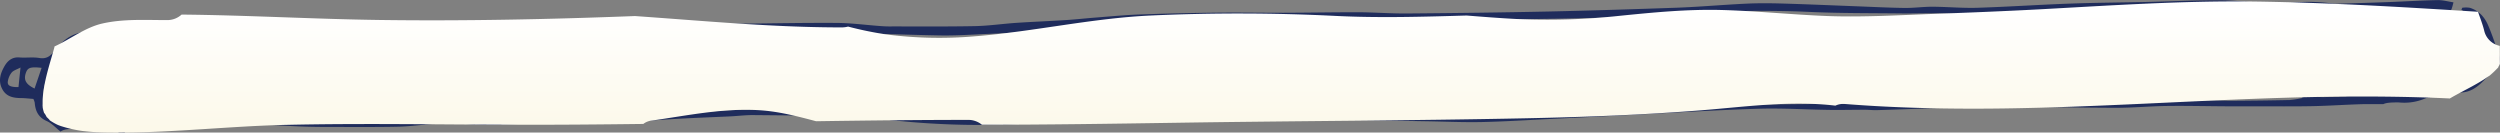
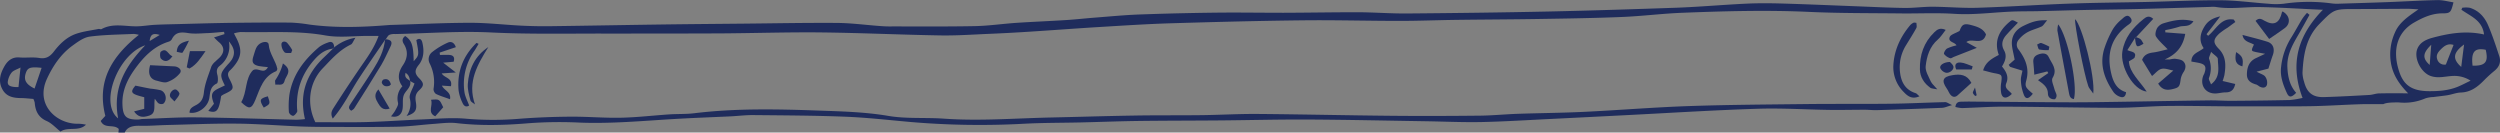
<svg xmlns="http://www.w3.org/2000/svg" width="1362.85" height="72.25" viewBox="0 0 1362.85 72.25">
  <rect x="0" y="0" width="1362.85" height="72.25" fill="#808080" stroke="none" />
  <defs>
    <linearGradient id="未命名漸層_98" data-name="未命名漸層 98" x1="693.02" y1="75.68" x2="693.02" y2="4.9" gradientUnits="userSpaceOnUse">
      <stop offset="0" stop-color="#fcf8e8" />
      <stop offset="1" stop-color="#fff" />
    </linearGradient>
  </defs>
  <title>news-top</title>
  <g style="isolation: isolate">
    <g id="圖層_2" data-name="圖層 2">
      <g id="design">
        <path d="M1362.44,30.55c-1.88-5.7-3.76-11.43-6.14-16.93-1.91-4.4-5.13-7.94-10-9.4a14.53,14.53,0,0,0-4,0c-.16.35-.33.71-.49,1.07,4.88,3.56,11.45,5.69,12.33,13.5-9.84-2.2-19-.65-28,1.77-3.38.91-6.91,2.43-8.36,6.08-2,5.13,2,12.89,7.21,14.76,4.09,1.47,8.11.19,12.13,0a16.3,16.3,0,0,1,9.7,2.58c-2.75,1.32-4.68,2.34-6.69,3.19-5.12,2.15-10.45,2.57-16,2.53-10.2-.06-14.22-4-16.51-11.53-3.41-11.18-.76-20.72,8.61-26,4.71-2.68,9.67-4.92,15.41-4.89,4.19,0,4.53-.62,5.84-6-2.93-.44-5.82-1.28-8.7-1.22-8.82.17-17.64.73-26.46,1.07-9,.34-18,.61-27,.88a23.53,23.53,0,0,1-3.94-.11,93,93,0,0,0-26.4.13,39,39,0,0,1-8.43,0c-8.61-.6-17.21-1.82-25.81-1.88-13.34-.1-26.67.6-40,.91-14,.32-28.1.39-42.14.9-16.9.6-33.78,1.75-50.68,2.28-8.19.25-16.4-.53-24.61-.57-5,0-10.11.73-15.17.66-9-.13-18-.6-27-.94-13.13-.5-26.26-1.08-39.4-1.46-6.54-.19-13.1-.25-19.62.06-12.56.59-25.09,1.71-37.64,2.2C891.32,5,868,5.75,844.75,6.26c-25.88.56-51.77.87-77.65,1.09-9,.07-17.94-.64-26.91-.68-13.52,0-27,.25-40.57.29-12.37,0-24.74-.21-37.11-.06q-20.81.25-41.61,1c-8,.3-16,1.09-24,1.7-5.24.41-10.47,1-15.71,1.33-9,.57-17.95.92-26.91,1.51-7.64.51-15.27,1.65-22.91,1.8-15.6.31-31.21.15-46.82.17-1.69,0-3.38-.12-5.07-.24-7.67-.57-15.33-1.6-23-1.67-16.88-.13-33.75.22-50.63.38-15.05.15-30.09.26-45.14.47-20.31.28-40.61.67-60.91.93-5.25.07-10.51-.05-15.75-.31-9.19-.46-18.37-1.55-27.56-1.54-14.27,0-28.55.73-42.83,1.15-.75,0-1.5.06-2.25.12-14.26,1.15-28.51,1.59-42.75-.31a83.7,83.7,0,0,0-10.07-1.07c-10.73-.09-21.45,0-32.18.13-9.76.13-19.52.43-29.29.68-4.3.11-8.61.18-12.9.41-3.36.18-6.71.82-10.07.81-6.32,0-12.74-1.8-18.8,1.51-.42.23-1.13-.17-1.66-.07-4,.8-8.13,1.28-12,2.57-5.12,1.71-9,5.41-12.24,9.64-2.13,2.78-4.3,4.24-8.08,3.6-3.48-.58-7.14,0-10.69-.28-4-.37-6.5,1.75-8.23,4.76C.2,40-1.06,44.1,1.18,48.46c2.09,4.08,5.78,4.94,10,5,2.39,0,4.77.31,7,.46A9.2,9.2,0,0,1,18.93,56c.35,4.56,2,8,6.57,10,2.77,1.24,5,3.76,7.48,5.73,4.16-2.85,9.87.2,13.89-3.76a22.14,22.14,0,0,0-5.39-.52C30.2,67,19.28,56.74,25.58,43c3.26-7.07,7.58-13.51,14-18.16,2.84-2.06,6.06-4.44,9.35-4.88,7.91-1.06,16-1.08,24-1.47A15.38,15.38,0,0,1,75.7,19C61.2,30.55,52.55,44,57.42,63.16L54.9,65.93c2.11,4.55,7,1.53,9.82,4.36,0,.65-.1,1.3-.16,1.95H68c1.28-2.78,3.87-3.79,8.24-3.67,4.87.14,9.76-.3,14.64-.42,12.77-.3,25.55-.88,38.32-.75,11.45.11,22.89,1.07,34.34,1.53,6,.24,12,.28,18.05.28,11.85,0,23.71.11,35.56-.15,6.19-.14,12.36-1,18.54-1.46,4.5-.31,9.07-1,13.49-.45,13.16,1.51,26.22,1.11,39.39,0a226.85,226.85,0,0,1,27.6-.31c17,.65,33.8-.91,50.68-1.92,10.5-.63,21-1,31.53-1.49,4.13-.21,8.25-.74,12.38-.69,16.73.17,33.47.23,50.18.89,11.62.46,23.21,1.79,34.81,2.82a442.69,442.69,0,0,0,62.55,1c10.29-.54,20.61-.47,30.91-.71,10.5-.25,21-.66,31.5-.8,15-.19,30.1-.17,45.15-.3,15.78-.14,31.55-.57,47.33-.48,21.4.11,42.79.6,64.19.94,10.12.16,20.24.64,30.35.43,12.39-.26,24.78-1.06,37.16-1.66q21.95-1.08,43.87-2.21C912,61.47,935.27,60,958.53,59.28c12.92-.41,25.88.45,38.82.63,6.39.09,12.78-.08,19.18-.08,2.23,0,4.48.28,6.71.21q17.74-.54,35.48-1.26c1.41-.06,2.79-.74,5.44-1.48-2-.91-2.89-1.64-3.74-1.62-10,.23-19.91.75-29.87.87-15.34.18-30.68,0-46,.18-21.41.25-42.83.37-64.22,1.11-18.95.66-37.86,2.22-56.8,3.13-12,.58-24,.66-36.06,1.07-6.76.23-13.5.91-20.26,1-16.15.17-32.3.24-48.45.08-24.39-.23-48.79-.8-73.18-1-10.11-.08-20.23.52-30.34.65-12.38.16-24.76,0-37.13.23-15.2.24-30.4.73-45.61,1.06-19.31.43-38.6,2-57.94.62-10.1-.71-20.41.17-30.31-1.5-12.7-2.15-25.46-2.46-38.17-2.91-22.53-.8-45.12-1.29-67.61,1.46-4.46.54-9,.33-13.52.62-8.79.58-17.58,1.64-26.38,1.82-9.19.2-18.39-.64-27.58-.57s-18.38.42-27.54,1.12a172.23,172.23,0,0,1-29.26,0c-8-.73-16.12.07-24.18.39-10.13.39-20.26,1.16-30.39,1.43-9.38.25-18.76.06-27.73.06-5-10.36-3.16-21.83,4-29.32,4.67-4.87,9.09-10,15.38-13,.86-.4,1.25-1.79,2.5-3.7a24.88,24.88,0,0,0-11.61,5.26l-.62.66c-1.62,1.57-3.23,3.16-4.87,4.71-9.58,9.1-13.67,19.93-10.42,33.71a45.2,45.2,0,0,1-4.68.36c-18.21-.43-36.43-1.1-54.64-1.3-9.75-.11-19.52.56-29.27.89-.75,0-1.49.27-2.24.29C68.8,65.28,67,63.59,66.75,57c-.33-8.62,3.65-15.52,8.75-22C79.89,29.44,85,24.87,91.91,22.73a3.06,3.06,0,0,0,1.75-1.31c2-4.11,5.16-4,9-3.38,3.48.54,7.12.11,10.68,0,2.93-.12,5.86-.45,8.79-.69.08.41.17.83.26,1.24l-5.73,1.82c1.09,1.06,1.85,1.89,2.71,2.6,2.77,2.3,3.14,5,.89,7.77-.82,1-1.92,1.79-2.83,2.74a8.23,8.23,0,0,0-2.15,2.58c-1.57,4.73-3.62,9.45-4.13,14.32-.36,3.32-1.42,5.26-4,6.71-1.81,1-3.83,1.72-3.83,4.3,4.51.85,10-3,10.79-8,.51-3.24.48-6.22,4.09-7.92.71-.33.73-3.14.32-4.6-.58-2.09-.46-3.65,1.22-5a13.2,13.2,0,0,0,5-13.37c3.2,3.72,3.57,6.8,1.56,10.06a20.32,20.32,0,0,1-2.16,2.59c-4.3,4.92-4.42,5.72-1.57,11.38-6,3-8.67,3.13-5.93,10-1,1.24-2,2.52-3.09,3.89,4.59,1.44,5.75,0,7-8.09a10.6,10.6,0,0,1,1.33-.89c5.82-2.76,6-3,3.08-8.7-.9-1.78-1-3.16.54-4.52a15.11,15.11,0,0,0,1.19-1.21c5.12-5.76,5.58-9.93,1.85-16.9-.27-.49-.51-1-1-1.94a17.19,17.19,0,0,1,3.71-.75c15.38.37,30.77-.88,46.15,1.86,7.48,1.33,15.38.25,23.09.26h5.9c-2.61,7.12-6.73,12.47-10.51,18q-7,10.26-13.67,20.69c-1,1.6-2.41,3.35-.81,6.38,6-7,9.61-14.74,14.23-21.84s9.47-14,14.23-21l.41-.39c.66-.84,1.16-2,2-2.43a7.7,7.7,0,0,1,3.32-.43c17.48-.38,35-1.73,52.43-.85,20.51,1,41,.56,61.46.59,20.85,0,41.7,0,62.54-.09,18.43-.1,36.85-.73,55.27-.54,21.77.24,43.53,1.27,65.3,1.64,8.82.15,17.65-.48,26.47-.85Q550,18,561,17.29c12.93-.82,25.85-1.81,38.78-2.59,12.75-.77,25.51-1.61,38.27-2,24-.72,48.05-1.35,72.07-1.62,17.67-.2,35.34.31,53,.31,10.31,0,20.62-.43,30.93-.56,14.64-.2,29.28-.23,43.92-.47,15.39-.25,30.79-.47,46.17-1.1,11.06-.45,22.09-1.88,33.15-2.3,22.91-.89,45.82-1.54,68.76-.48,16.69.77,33.43.65,50.14.84,9.73.12,19.5-.41,29.19.22,10.76.7,21.34-.85,32-1.24,4.7-.17,9.4-.11,14.1-.22,8.45-.19,16.9-.46,25.35-.64,9.37-.2,18.75-.27,28.12-.5,13.33-.34,26.65-.78,40-1.17a14.68,14.68,0,0,1,2.81,0c8,1.36,16.11-.05,24.15.09,11.39.2,22.78,1,34.4,1.47C1252.93,19,1248,34.43,1255.22,53.38a49.39,49.39,0,0,1-7,1.15c-10.7.25-21.4.35-32.1.43-3.95,0-7.89-.3-11.84-.24-16.72.22-33.43.55-50.15.8-8.59.13-17.18.27-25.77.25-16.36-.06-32.71-.23-49.07-.35-3,0-6-.12-9,0-1.72.07-3.93-.37-4.32,2.89a18,18,0,0,0,3.58.61c7.71-.22,15.41-.81,23.11-.78,20.29.09,40.57.59,60.86.63,9.19,0,18.38-.87,27.58-1,10.7-.14,21.41.12,32.12.18,5.45,0,10.9,0,16.35,0,10.31,0,20.62.12,30.93-.08,9.19-.18,18.38-.84,27.57-1.09.9,0,1.66,0,2.31,0h8.85c1.23-.63,3-.84,5.77-.93.93,0,1.88-.07,2.81,0a28.83,28.83,0,0,0,14.34-2.22,16.08,16.08,0,0,1,4.4-.73c2.58-.35,5.17-.6,7.74-1,2.41-.41,4.77-1.38,7.17-1.46,5.36-.16,9.11-3,12.62-6.59a70.49,70.49,0,0,1,5.79-5.28C1362.52,36.41,1363.48,33.69,1362.44,30.55Zm-37.92,4.85c-4.13-3.66-3.79-6.46.85-11C1325.1,27.82,1324.84,31.3,1324.52,35.4Zm8.83-.25a4,4,0,0,1-4.69-2.77c-.81-2.27.3-3.82,1.88-5.43,2-2,3.93-3.43,7-2.46Zm8.37,1.33c-4.94-4.36-4.49-7.77,1.54-12.22C1342.72,28.54,1342.24,32.31,1341.72,36.48ZM10.08,47.47c-4.22.08-6.1-.74-5.83-2.93a10.18,10.18,0,0,1,2.11-5c1-1.19,2.87-1.68,4.82-2.73C10.75,40.92,10.41,44.19,10.08,47.47Zm8.76.8c-4.77-2.34-6-4.71-4.78-8.42,1-3,2.49-3.52,8.63-2.87ZM64.4,64.52c-10.44-8.16,0-35,14.78-39.82C68.31,36.09,61.29,47.94,64.4,64.52ZM81.6,22.37c.38-4.09,2.32-4.29,5.48-3.33ZM1297.05,50.92c-1.82,0-3.61.75-5.43.85-8.24.46-16.47.91-24.72,1.16-6.09.19-9.29-2.37-10.83-8.3a17,17,0,0,1-.89-5c.5-9.69,1.93-19.1,9.16-26.49,8.05-8.22,8-8.2,19.66-8.21,9.58,0,19.17-.1,28.75-.13,1.45,0,2.9.14,5.65.3-5.64,3.92-10.48,7.12-12.82,12.63a28.77,28.77,0,0,0-2.11,17.06c1.13,5.95,4.11,10.77,9.29,16.07C1306.62,50.88,1301.83,50.8,1297.05,50.92Zm50.84-15.13c-.85-7.59,1.08-9.82,7.17-8.66C1356.66,33.78,1354.91,36,1347.89,35.79Z" fill="#1f2c5c" />
        <path d="M1173.15,41.43c-2-3.24-3.61-5.89-5.4-8.8,1-2.65,3.11-3.66,5.94-4,2.68-.35,5.3-1.14,8-1.75-2.5-2.63-4.81-4.55-6.37-7-.65-1-.09-3.29.64-4.59a6.42,6.42,0,0,1,3.51-2.6c5.13-1.57,10.34-2.72,16.26-1.11-2.24,3.53-5.5,2.13-7.92,3.05a56.9,56.9,0,0,1-7.42,1.78l0,1.23,10.87.83c-1.26,7.1-5,11.23-11.18,13.93.94,0,1.88.06,2.82,0a12.89,12.89,0,0,1,2.76-.38c1.54.24,3.41.39,4.43,1.34,1.63,1.5,1.65,3.63.42,5.68a10.72,10.72,0,0,0-1.71,4c-.54,4.16-.82,4.68-4.59,5.57-3,.69-5.59.47-7.7-3.06l8.26-7.1c-2.21-.37-4.51-1.39-6.44-.91S1175,40,1173.15,41.43Z" fill="#1f2c5c" />
        <path d="M1218.58,12c-1.42,1-2.82,2.09-4.25,3.11a37.68,37.68,0,0,0-4.58,3.24c-3.37,3.22-3.41,5-.1,8.37,4,4.18,3.78,9.14,2.95,14.25a29,29,0,0,1-.95,3.18l6.87,1.63c-.64,2.88-2,4.61-5.26,4.58-1.66,0-3.32.44-5,.57-5.66.43-9.14-4.18-7.22-9.54.19-.52.53-1,.7-1.53,1.17-3.56.46-4.82-3.13-5.59-1.25-.26-2.51-.46-4-.72,0-4.59,4.1-5,6.7-7.33-2.72-4-1.93-8,.52-11.89,1.73-2.76,4.17-4.47,8.51-5.4l-7.47,9.71.86.87c4.39-3.43,7-10.09,14-8.83Zm-13.22,16.25c-.59,2-1.35,3.09-1.08,3.87a14.67,14.67,0,0,1-.07,10.38c-.31.81.62,2.08,1.1,3.48,5.35-4.06,3.81-9.23,3.72-13.88C1209,31,1207,30,1205.36,28.27Z" fill="#1f2c5c" />
        <path d="M223.62,44.16c.69,3.52-2.63,5.21-3.56,7.87-.88,2.5-.06,5.55-.78,8.14-.62,2.21-2.35,4.13-6.12,3.24a23.9,23.9,0,0,0,2.21-3c.69-1.41,1.89-3.08,1.61-4.36a9.63,9.63,0,0,1,2.38-9c-3-3.95-2.2-7.81.29-11.5s3-7.6.51-11.56c-1.07-1.71-.93-3.15.73-4.36,3.6,2.46,4.47,5.05,4.62,13.75,3-3.3,3-3.3,1.45-11.52,1.73-1.31,2.84-.47,3.25,1.24,1.06,4.36.93,8.74-2,12.36-2.17,2.72-2.31,4.59.28,7.18,2.77,2.76,2.72,4.08,0,6.6-2.13,2-2.2,3.9-1.77,6.53.73,4.39-.44,6-5.11,7.47a11.39,11.39,0,0,0,1.79-9.56c-.51-2.22,1.48-5,2.56-8.17l-2.39-1.35c-.34-1.61-.58-3.28-2.49-4.44C220.29,42.59,222.4,43.1,223.62,44.16Z" fill="#1f2c5c" />
        <path d="M151.21,37.62c-.27.52-.35,1.06-.61,1.16-7.11,2.84-8.84,9.47-11.39,15.67-2.12,5.14-3.53,5.26-7.72,1.24,3.3-5.52,2-13,6.46-17.47,3.08-1.61,5.76,2.63,8.12-1.63-1.82-.2-3.38-.26-4.89-.57-3.41-.71-4.14-2.16-3-5.52,1-2.77,1.21-5.95,4.58-7.27,1.68-.65,3.61-.48,3.72,1.1C146.87,29.29,150.32,33.08,151.21,37.62Z" fill="#1f2c5c" />
        <path d="M1228.72,24.32c-2.36-1.41-5.63-1.5-6.24-5.29,4.88,1.33,9.31,2.36,13.62,3.75,3.16,1,4.12,4,2.86,7.39-.8,2.15-1.43,4.36-2.36,7.23l-6.45,1.67c2.22,1.23,4,1.65,4.75,2.76a5.63,5.63,0,0,1,.9,4.43c-.69,1.92-2.61,1.77-4.28.77a7.39,7.39,0,0,0-1.42-.91c-2.93-.81-5.28-2.13-5.22-5.65.06-3.79,1.17-7,4.92-8.78,1.32-.61,2.63-1.24,5-2.36-2.8-.55-4.56-.77-6.24-1.27C1227.26,27.67,1227.31,27.09,1228.72,24.32Z" fill="#1f2c5c" />
        <path d="M245.82,47l-4.93-.33c1.3,2.77,5.17,3.45,4.43,7.43-2.69-1-5.28-1.74-7.68-2.9a3.33,3.33,0,0,1-1.3-2.77,22.52,22.52,0,0,0-2.14-13.93,4.93,4.93,0,0,1,1.42-6.14,39.35,39.35,0,0,1,8.59-5.16c1.85-.83,3.56.19,4.28,2.52l-8.81,2.95.15,1.28c1.74,0,3.48-.12,5.21,0,2,.17,3.05,1.22,2.25,3.71l-5.71.5,6.9,5.36-7.7.5C242.29,42.62,246.89,42.41,245.82,47Z" fill="#1f2c5c" />
        <path d="M1066.57,24.74c-.92-1.86-4.86-1.73-3.67-4.61.56-1.35,3-1.92,5.35-3.28,1.23-3.42,2.29-4.27,6.25-3.2,3.19.85,6.54,1.79,8.15,5.11-1.79,6.48-7.75,1.63-10.71,4.19l5.71,3.14L1065.14,31c-.69.27-1.54.95-2,.74a7,7,0,0,1-3.35-2.28c-.32-.51.72-2.46,1.6-3A24.84,24.84,0,0,1,1066.57,24.74Z" fill="#1f2c5c" />
        <path d="M1091.36,36.24c2.41,2.9,3.78,5.67,2.36,9.09-1.28,3.06,1.82,4.08,3,5.89-2.82,2.71-5,2.64-5.75-.27a16.68,16.68,0,0,1,0-6.06c.5-4.09.43-4.22-3.76-5-2-.37-3.93-1-6.13-1.51,1.34-4.55,4.76-6.44,8.56-8.43-2.74-7.58.22-13.4,6-18.16,1.37-1.13,1.51-1,4.41.57-2.17,2.29-4.37,4.47-6.41,6.8s-2.9,5.12-1.17,8.24C1094.15,30.34,1093.24,33.2,1091.36,36.24Z" fill="#1f2c5c" />
        <path d="M1116,11.08c-1.57,1.77-2.14,2.92-3,3.34-2.54,1.19-5.36,1.84-7.8,3.18a16.35,16.35,0,0,0-4.93,4.29,4.08,4.08,0,0,0,.19,5.19c3.67,5,5.93,10.2,4.17,16.7-.95,3.48-.29,4,3.54,7.32-2.1,2.72-3.7,3.17-4.74.92a23.81,23.81,0,0,1-1.75-8c-.16-1.77.52-3.62.84-5.49-2.41-.74-4.52-1.37-6.62-2.07-.27-.09-.43-.54-.87-1.12l3.23-2.84c-.63-3.74-1.66-6.76-1.5-9.71.22-3.95,2.56-6.88,6.29-8.68S1110.37,10.75,1116,11.08Z" fill="#1f2c5c" />
        <path d="M1159,50.25c-.18,2.36-1.44,3.12-3.09,2.56a7.46,7.46,0,0,1-3.62-2.43c-5.13-7.35-8-15.33-5-24.32a56.66,56.66,0,0,1,4.57-10.22,22.11,22.11,0,0,1,4.82-5.37c1.28-1.13,3.07-3.05,4.74-.81s-.49,3.31-2,4.44c-8.31,6.41-10.88,14.78-8.74,24.91C1151.77,44.17,1153.56,48.63,1159,50.25Z" fill="#1f2c5c" />
        <path d="M181.54,26.49c-4.33.53-7.37,2.86-10.25,6.14-6.65,7.59-9.85,16.2-9.36,26.23,0,.75.28,1.66,0,2.2-.53.87-1.45,2.06-2.23,2.09a3,3,0,0,1-2.21-2,46.36,46.36,0,0,1,.28-9.5c1.75-11,8.13-19.15,16.32-26.12a17.52,17.52,0,0,1,4.49-2.26c2.51-1.1,3.44.21,3.62,2.53C181.94,26,181.74,26.26,181.54,26.49Z" fill="#1f2c5c" />
        <path d="M1163.88,20.72l-4.17,6.59c1.84,1,5.24.72,4,3.92-.33.82-1.69,1.24-3.17,2.24.37,6.13,5.85,10.63,9.72,16.46-7.28-.81-14.6-13.57-13.27-21.9,1.2-7.51,5.7-12.95,11.41-17.54,1.42-1.14,3.06-2.4,5.42-.22q-4.69,5-9.36,10C1164.24,20.4,1164.06,20.56,1163.88,20.72Z" fill="#1f2c5c" />
        <path d="M1046.38,52.5c-4.11,1.81-6.47-.15-8.47-2.23a19.1,19.1,0,0,1-5.76-14.77c.49-8.34,3.91-15.53,9.24-21.86a5.85,5.85,0,0,1,1.81-1.27c.27-.14.71,0,1.52.09,0,.93.35,2.09-.06,2.84-1.7,3.12-3.63,6.12-5.49,9.16a22.77,22.77,0,0,0-3.53,13.37c.36,6,2.39,11,8.77,13C1044.88,51,1045.23,51.51,1046.38,52.5Z" fill="#1f2c5c" />
        <path d="M1111,43.69l5.59-3.85-.52-.92-7.1,1.79c-.18-2.41-.23-4.49-.5-6.53s.41-3.62,2.47-4.42c2.3-.89,4.78-1.08,5.9,1.37,1.59,3.49,5,6.64,2.09,11.35-.84,1.36.58,4.16,1.08,6.28.4,1.7,2.14,3.27.27,5.33-2.16.3-3.87-1.05-3.87-2.88C1116.46,48,1114.59,46.11,1111,43.69Z" fill="#1f2c5c" />
        <path d="M84.39,53.87c-.71,4,1,8-3.29,9.23-2.53.74-5.47,1.36-8-2.37l5.53-1.41V53c-7.3-1.79-7.88-2.64-4.81-6.32,2.92.59,5.52,1.16,8.14,1.63a45.64,45.64,0,0,1,5.52.86c3,.93,3.88,5.43,1.55,7.36a2.81,2.81,0,0,1-2.45-.13C85.88,56.07,85.45,55.16,84.39,53.87Z" fill="#1f2c5c" />
        <path d="M1259,8.1c-1.89,3.38-3.73,6.8-5.68,10.16-3.32,5.7-6.7,11.37-6.38,18.33.23,5.13,1.21,10,4.79,14-2.59,2.64-3.93,2.75-5.19-.14-2-4.46-3.69-9.08-3-14.13A37.11,37.11,0,0,1,1248.73,21c2.2-3.49,4.13-7.16,6.29-10.69A30,30,0,0,1,1257.65,7Z" fill="#1f2c5c" />
        <path d="M1122,13.3c5.24,6.46,10.8,33.57,8.54,40.71-2.15-.3-2.4-2-2.71-3.63-2.1-11.24-4.22-22.48-6.26-33.74A13.1,13.1,0,0,1,1122,13.3Z" fill="#1f2c5c" />
        <path d="M81.86,35.54l13.27.65c2,.14,4.29,1.8,3,3.65a15.24,15.24,0,0,1-6.91,4.87c-1.65.62-4-.3-5.93-.76C81.72,43.1,80.47,40.09,81.86,35.54Z" fill="#1f2c5c" />
        <path d="M1141.12,51c-1.38-2-2.31-2.91-2.7-4-2.32-6.55-7.57-33.57-7.21-36.59C1135.08,14.14,1142.23,41.84,1141.12,51Z" fill="#1f2c5c" />
        <path d="M1060.68,16.3c-1.56,1.95-2.68,3.87-4.28,5.25-4.49,3.86-6.05,9.17-6.64,14.54-.29,2.64,1.59,5.6,2.78,8.28.58,1.29,1.83,2.27,3.57,4.33-2-.43-3.12-.35-3.81-.85-3.38-2.42-5.58-5.79-5.68-9.94-.2-7.8,2.09-14.79,7.89-20.35C1056,16.1,1057.63,14.91,1060.68,16.3Z" fill="#1f2c5c" />
        <path d="M1074.68,45.18c-2.62,2.37-5.07,4.61-7.55,6.82-1.42,1.26-2.83.89-3.9-.41-.81-1-1.22-2.31-2-3.37-3-4.33-2.12-6.41,3.17-7.25C1068.6,40.3,1072.31,40.57,1074.68,45.18Z" fill="#1f2c5c" />
        <path d="M1237,21.24l-7.41-9.85c2-2,3.44-.89,4.88-.08,5.13,2.89,8.18,1.39,9.53-4.69,0-.15.26-.26.4-.39,3.93,2.26,4.52,6.54,1.15,9.06C1243.06,17.16,1240.44,18.86,1237,21.24Z" fill="#1f2c5c" />
        <path d="M210.26,21.38c2.49.23,4.05,1.09,2.64,3.93-1.66,3.35-3.11,6.83-5,10-4.81,8-9.83,15.88-14.81,23.78-.35.55-1.08.86-1.63,1.29-2.07-1.41-1-2.69-.25-3.91,4.11-6.24,8.36-12.4,12.31-18.74,3.06-4.91,5.78-10,6.36-16C210,21.65,210.12,21.52,210.26,21.38Z" fill="#1f2c5c" />
        <path d="M255.75,57.51c-1.8,1.24-3,0-3.56-1.31A22.45,22.45,0,0,1,250,49.3c-.93-10.26,2.5-18.89,9.76-25.91l1.16.52c-.8,1.32-1.54,2.68-2.4,3.95a31.07,31.07,0,0,0-5.32,22.41C253.57,52.74,254.87,55.09,255.75,57.51Z" fill="#1f2c5c" />
        <path d="M266.21,25.65c-5.87,9.56-11.58,19-7.28,31.26-.86-.73-2.25-1.33-2.48-2.22-.74-2.86-1.61-5.87-1.43-8.76C255.55,37.57,258.91,30.51,266.21,25.65Z" fill="#1f2c5c" />
        <path d="M101.79,36.71c.56-2.82,1.11-5.65,1.74-8.85h8.52c-2.78,4-5,7.47-8.76,9.5Z" fill="#1f2c5c" />
        <path d="M154.23,34.59c5.59,3.87,1.68,6.57.92,9.44-.81,3-2.94,1.84-5.07,2.12,0-1.1-.28-2,0-2.46A28.89,28.89,0,0,0,154.23,34.59Z" fill="#1f2c5c" />
        <path d="M237.27,63.4c-4.56-2.07-1-6.1-2.32-9,4.57-.43,4.59-.42,6.67,4.08Z" fill="#1f2c5c" />
        <path d="M212.42,59.19c-3.68,1.21-5.08-.88-6.31-2.93-1.35-2.24-2.56-4.62.17-7.52Z" fill="#1f2c5c" />
        <path d="M1063,33.79c.41.51,1.63,1.39,1.88,2.5.38,1.66-2.13,3.77-4.14,3.34a4.62,4.62,0,0,1-3-2.49C1057.24,35.56,1059.64,33.86,1063,33.79Z" fill="#1f2c5c" />
        <path d="M94,30.61C92,33.68,89.73,34,87.77,32c-.69-.68-.71-3.34-.07-3.84C91,25.65,91.63,30.06,94,30.61Z" fill="#1f2c5c" />
        <path d="M1074.88,37.88h-8.47c-1.14-2.43-.27-4,2.38-3.81,2.24.18,4.4,1.34,6.59,2.08Z" fill="#1f2c5c" />
        <path d="M158.71,28.91c-1.24-.11-3,.24-3.61-.44a6.59,6.59,0,0,1-1.68-4.4c.14-1.63,2-1.75,3.07-.76a22.85,22.85,0,0,1,2.82,4Z" fill="#1f2c5c" />
        <path d="M95.1,55.3c-1.25-1.42-2.26-2-2.45-2.88-.38-1.67,1.59-4,3.17-3.64.86.19,2.16,1.81,2,2.47C97.5,52.55,96.3,53.62,95.1,55.3Z" fill="#1f2c5c" />
        <path d="M1222.42,36.19c-3.5-1-4.37-3-3.42-7.79C1222.44,30.54,1223.08,32,1222.42,36.19Z" fill="#1f2c5c" />
        <path d="M146,52.5c1.45,4.12,1.45,4.12-2.21,6.17C141.22,54.51,141.5,53.75,146,52.5Z" fill="#1f2c5c" />
        <path d="M1116.82,27.33a23.42,23.42,0,0,1-5.12-.35c-.6-.17-.81-1.76-1.19-2.7.77-.3,1.66-1,2.3-.82a31,31,0,0,1,4.37,2Z" fill="#1f2c5c" />
        <path d="M103,22.18a57.53,57.53,0,0,1-3.47,6.48c-.28.38-2-.22-3.16-.39C96.56,24.2,99,23.09,103,22.18Z" fill="#1f2c5c" />
        <path d="M213.11,46c-.57.52-.69.71-.85.77-1.82.6-3.35.22-4.11-1.61a2,2,0,0,1,.82-1.76C211.18,42.62,212.44,43.69,213.11,46Z" fill="#1f2c5c" />
        <path d="M1164.41,20.23c2.63.94,2.63.94,4.09,3.61-3.78,2.28-4,2.12-4.62-3.13C1164.06,20.56,1164.24,20.4,1164.41,20.23Z" fill="#1f2c5c" />
        <path d="M1076.65,47.7c.49,2.27.71,3.26.92,4.26l-.81.39c-.45-.57-1.12-1.08-1.27-1.72C1075.37,50.15,1075.9,49.5,1076.65,47.7Z" fill="#1f2c5c" />
      </g>
      <g id="COLOR">
-         <path d="M1362.74,25a11,11,0,0,1-8.57-8.58c-.87-3.4-2.16-6.67-3.32-10-40.95-2.59-81.93-5.06-123-5.6C1189,.36,1150.42,3,1111.6,5.1c-18.91,1-37.84,1.77-56.77,2.45-19.53.71-39.15,1.91-58.69,1.19C977,8,958,6,938.84,5.46c-18.79-.52-37.41,1.3-56.08,3.18a364.85,364.85,0,0,1-56.38,1.7c-9-.47-17.93-1.17-26.89-1.88-23.92.7-47.84,1.4-71.75.2q-50.07-2.49-100.13-.22c-32.34,1.46-64.06,8.8-96.3,11.36a223.08,223.08,0,0,1-48.87-1.13,196.76,196.76,0,0,1-20.12-4.18,13.49,13.49,0,0,1-3.47.45c-27.47,0-54.87-1.89-82.26-3.95Q361.4,9.84,346.18,8.75C299.8,10.53,253.35,11.52,207,10.89c-36-.49-72-2.6-108-2.94a11.6,11.6,0,0,1-8.17,3c-11.65,0-23.51-.73-35,1.86-9.39,2.13-17.28,8.45-26.11,12.52L29.6,26c-2.52,9.08-5.74,18.43-6.33,27.9-.07,1.17,0,2.33-.06,3.5,0,.21.09,1.2.08,1.34a21.43,21.43,0,0,0,.9,3.25c-.36-1.13.95,1.1,1.24,1.81.63.54,2.08,2,1.54,1.69a32.61,32.61,0,0,0,3.55,2.12c.37.2.89.44,1.17.56.55.21,1.11.42,1.66.6a67.32,67.32,0,0,0,10.09,2.41c.4.07,1.28.19,1.62.24.67.07,1.34.15,2,.21,1.7.17,3.41.32,5.12.41,4.42.23,8.87.24,13.3.23,10.25,0,20.5-.42,30.74-1,20-1.09,40-2.77,60-3.21,41.13-.92,82.3-.15,123.44-.06,23.69.06,47.37-.14,71.05-.44a8.75,8.75,0,0,1,4.12-1.76c20.11-2.82,40.59-7.25,61-5.58,9.91.82,19.49,3.34,29.06,5.87,27.53-.41,55.07-.73,82.6-.74A11.76,11.76,0,0,1,535.29,68c35.22,0,70.43-.53,105.65-1.07,63.76-1,127.55-1.14,191.3-2.46,31.7-.66,63.41-1.84,95-4.33,24.32-1.92,49-5.45,73.31-2.55a10,10,0,0,1,4.95-.92c28.89,2.29,57.87,2.85,86.84,2.45,50.69-.7,101.29-4.22,152-5.79,24.91-.77,49.82-1,74.74-.28q8.2.23,16.42.63c6-3.54,12.33-6.43,18.22-10.15,1-.65,2-1.35,3-2l.55-.35.22-.2a51.67,51.67,0,0,0,4.09-3.88l.19-.18.15-.27c.16-.29.69-1.45.88-1.73l0-.14C1362.76,31.53,1362.76,28.28,1362.74,25Z" fill="url(#未命名漸層_98)" style="mix-blend-mode: multiply" />
-       </g>
+         </g>
    </g>
  </g>
</svg>